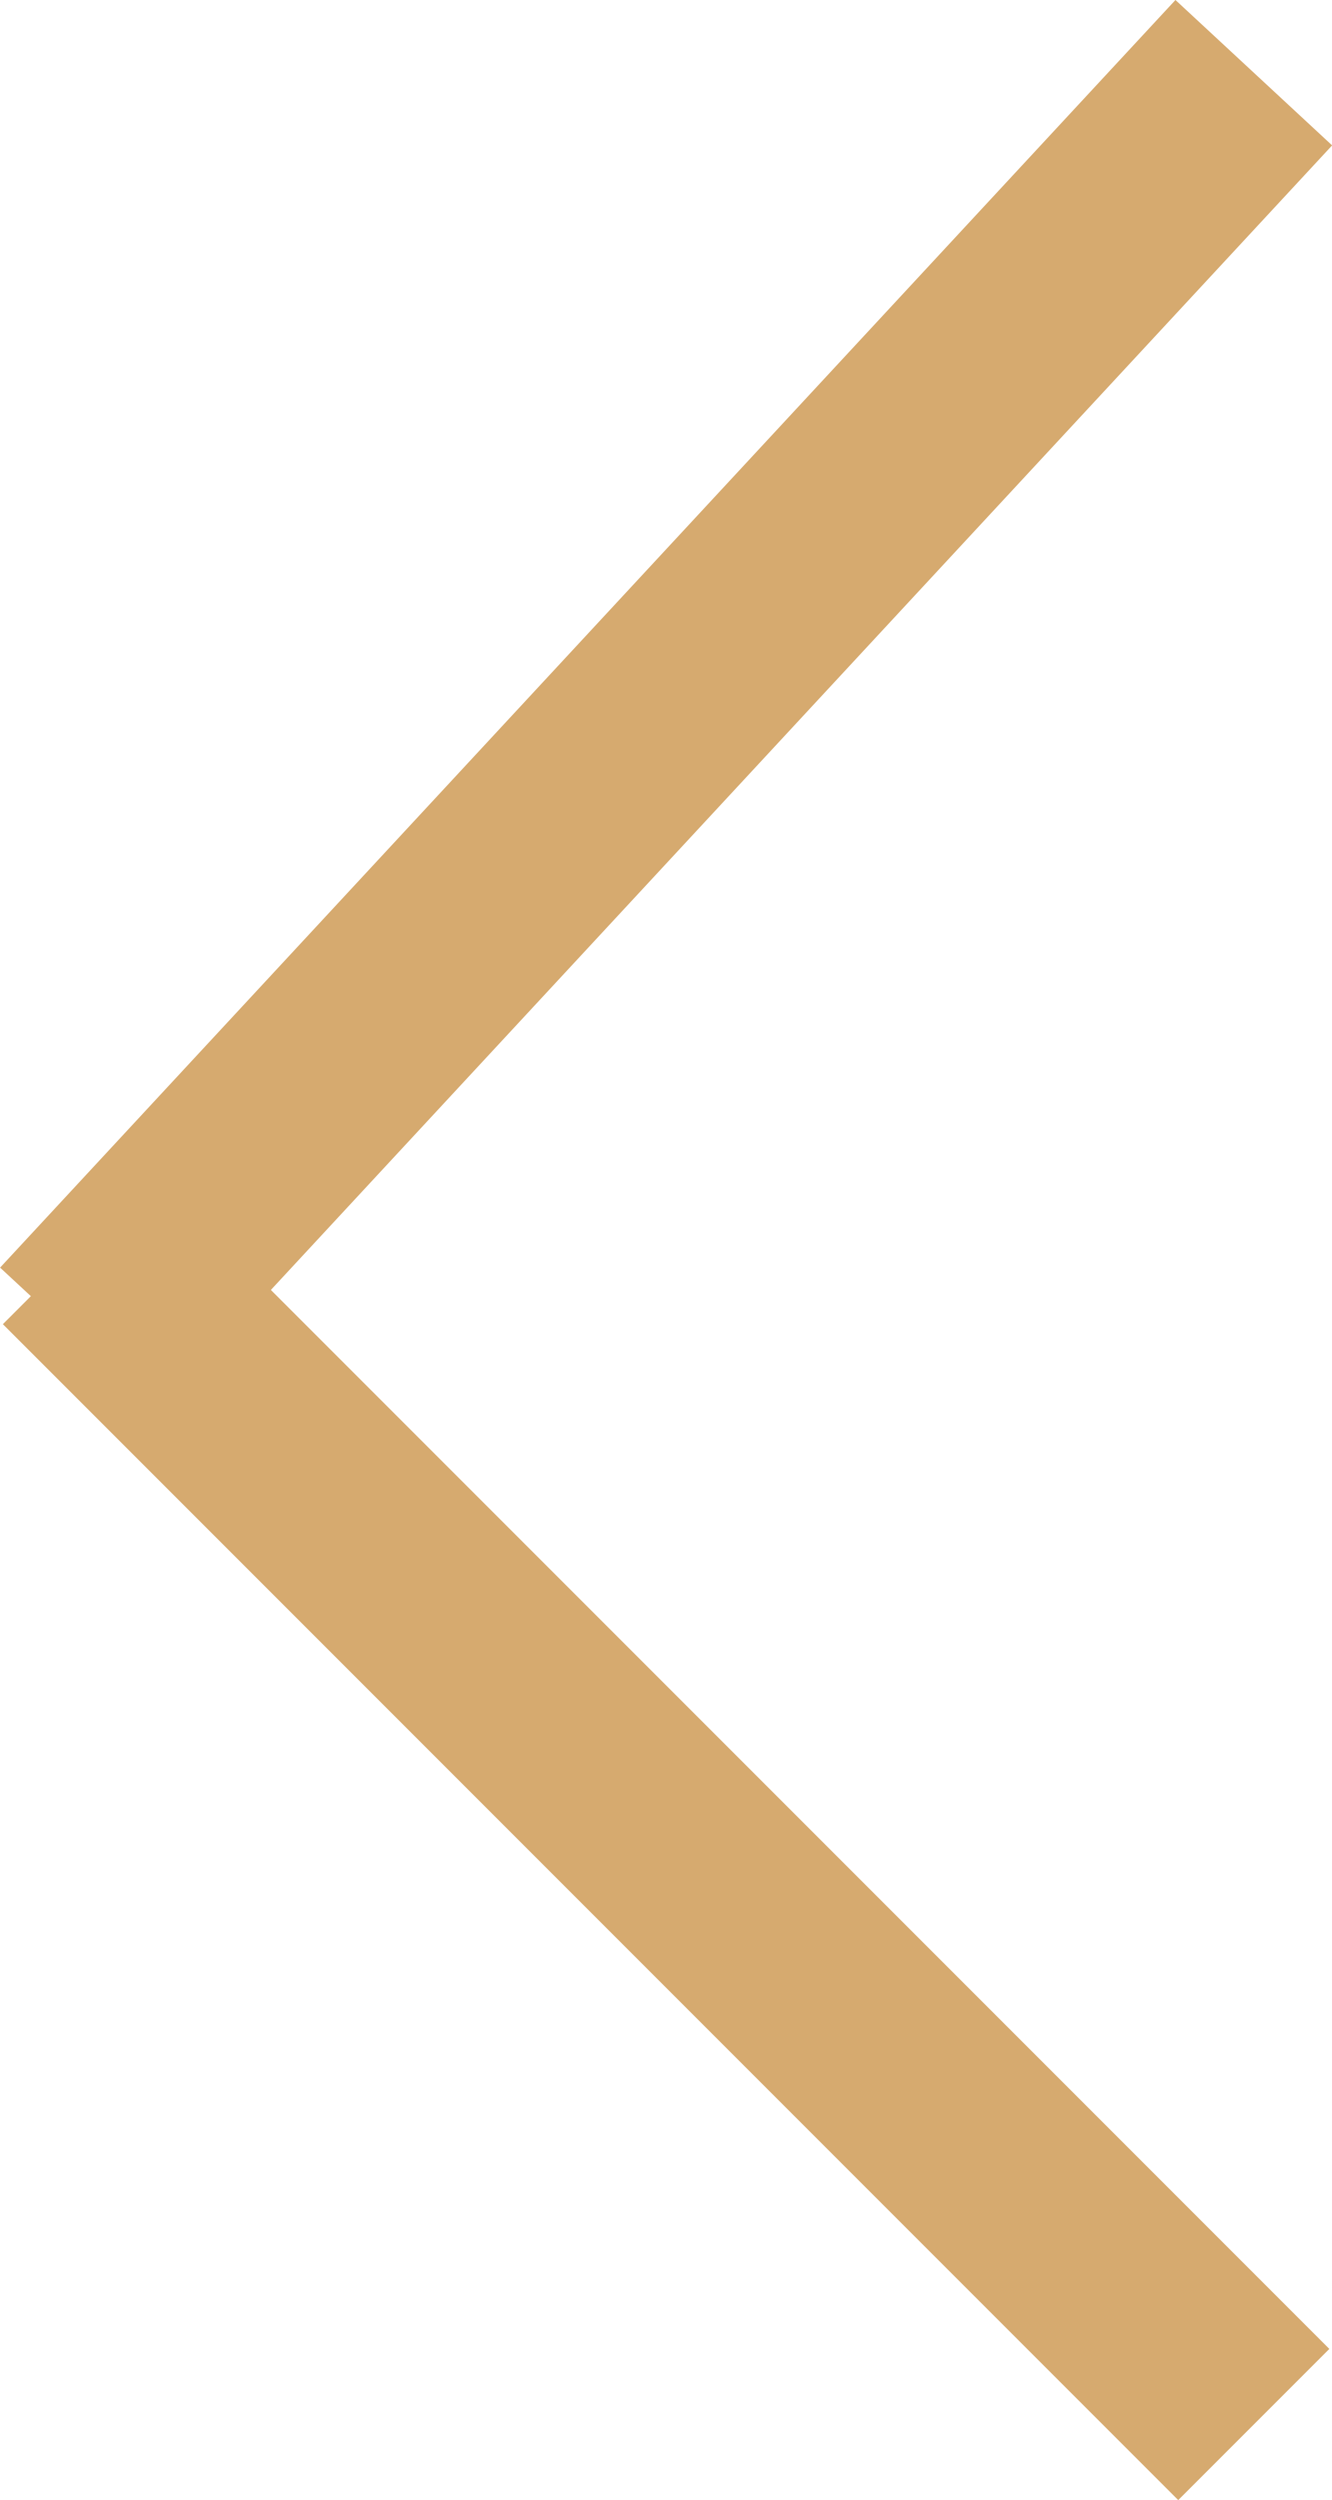
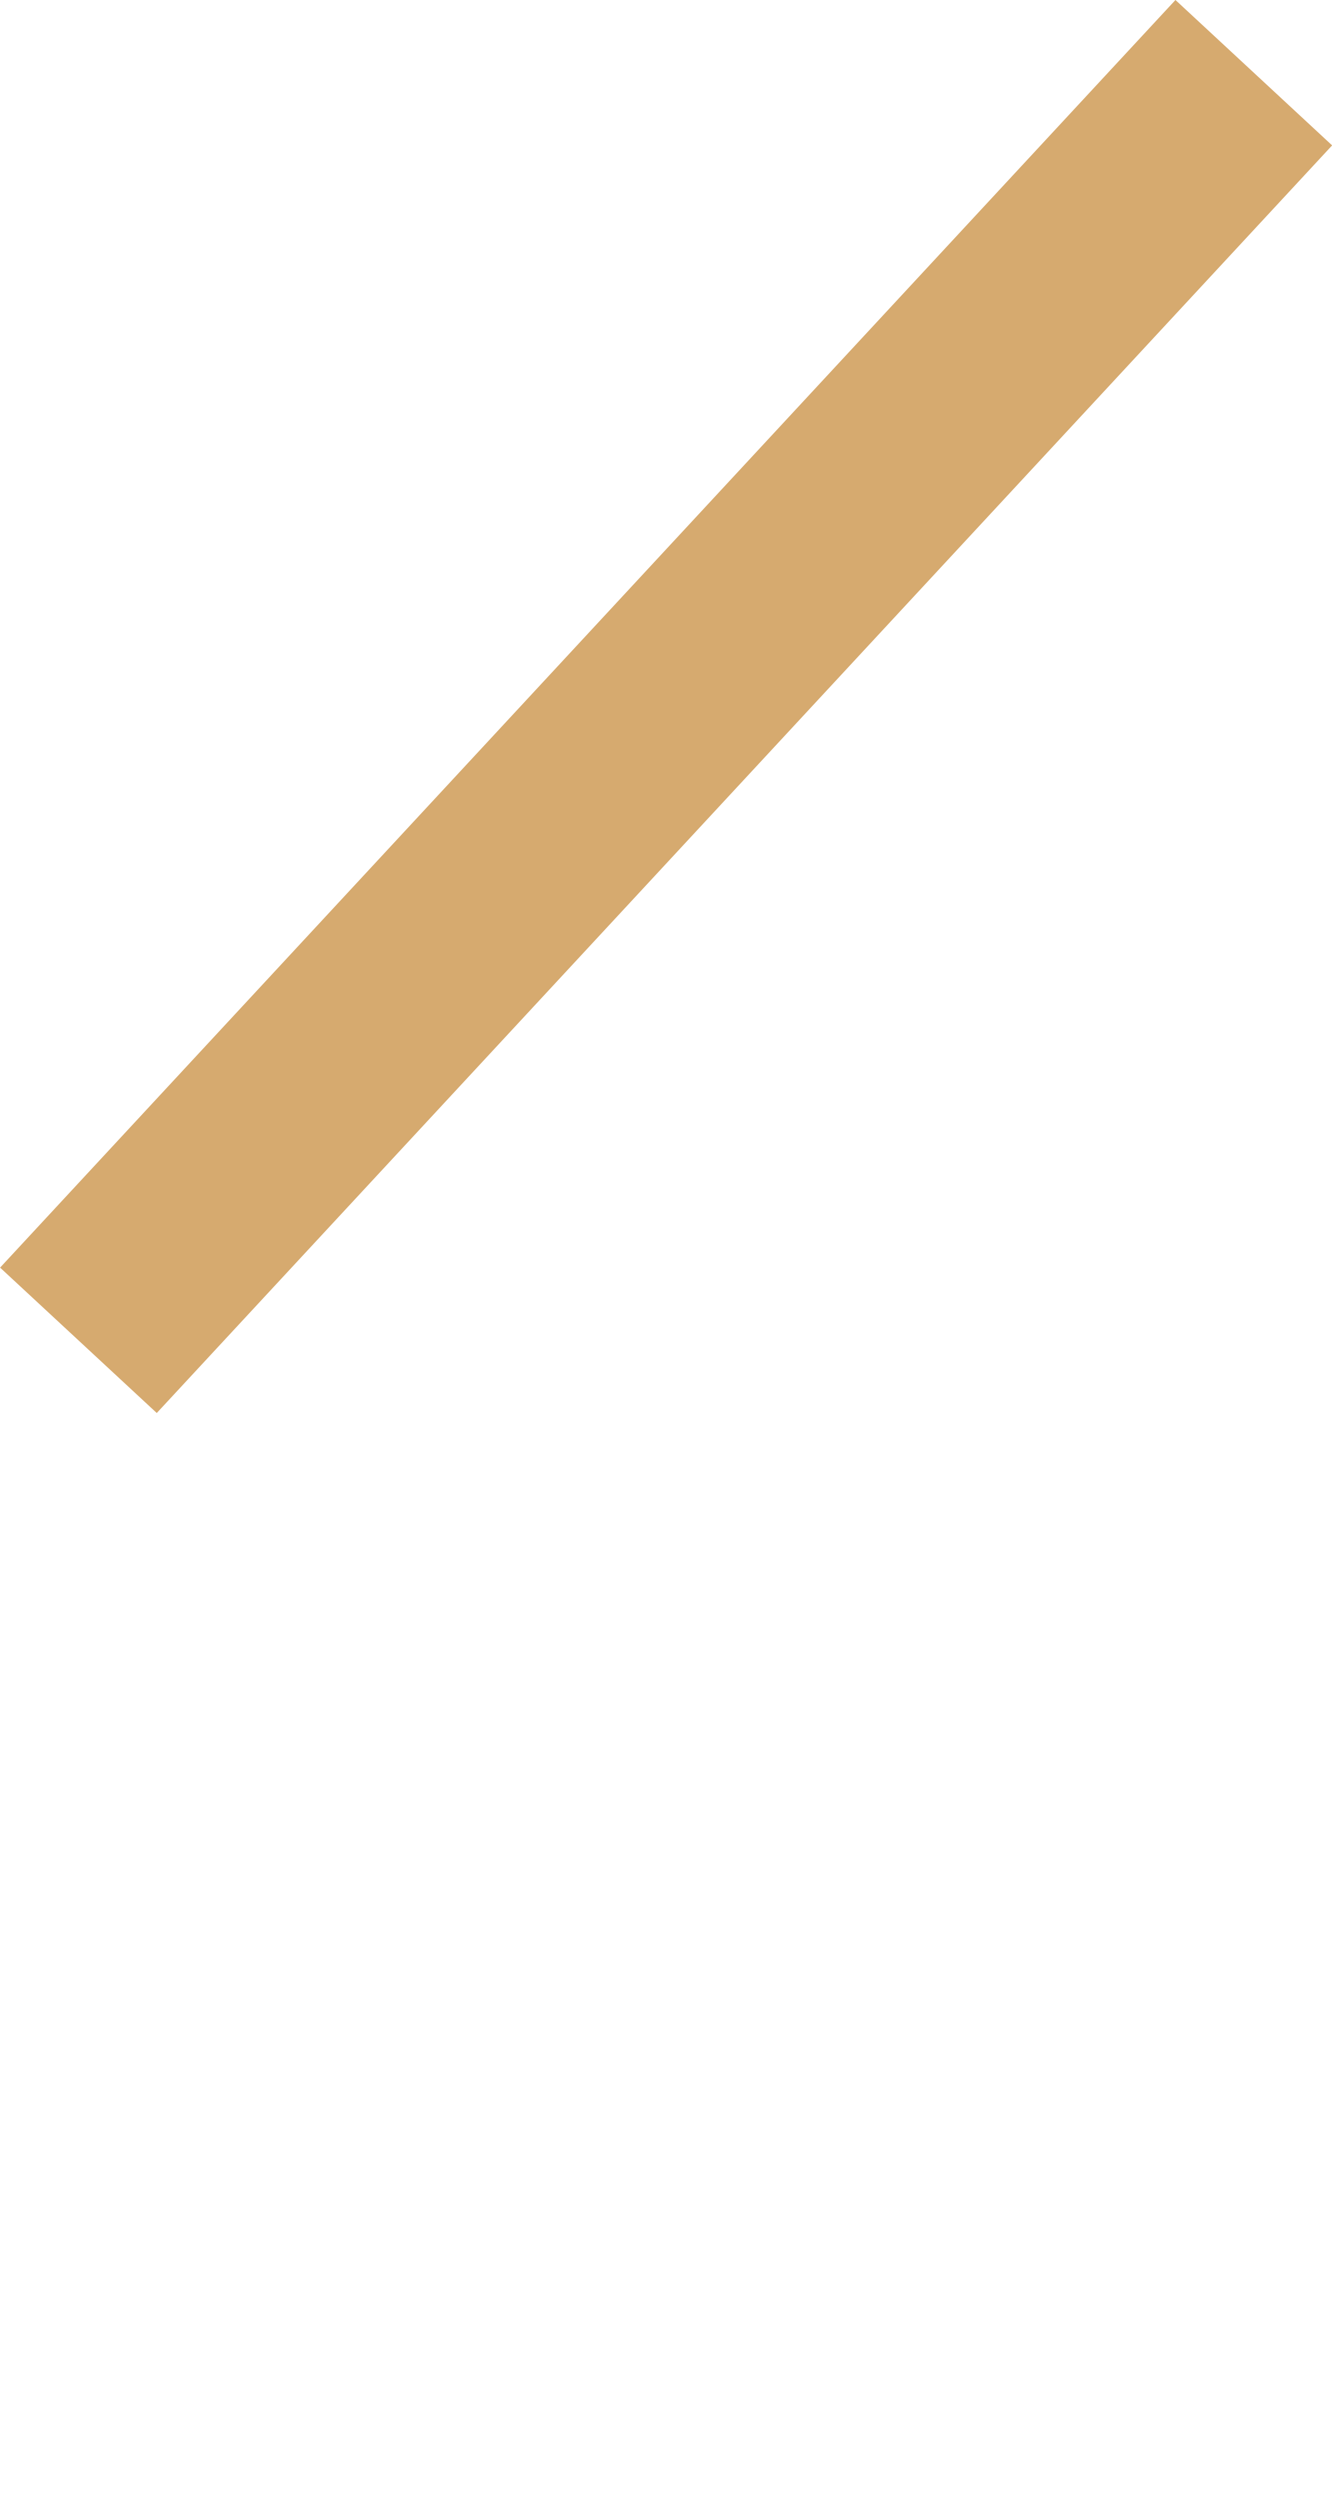
<svg xmlns="http://www.w3.org/2000/svg" width="6.233" height="11.694" viewBox="0 0 6.233 11.694">
  <g id="back-carat" transform="translate(-315.133 -147.16)">
-     <line id="Line_109" data-name="Line 109" x2="5.5" y2="5.5" transform="translate(315.5 153)" fill="none" stroke="#d6aa6f" stroke-width="1" />
    <line id="Line_110" data-name="Line 110" y1="5.929" x2="5.5" transform="translate(315.5 147.5)" fill="none" stroke="#d6aa6f" stroke-width="1" />
  </g>
</svg>